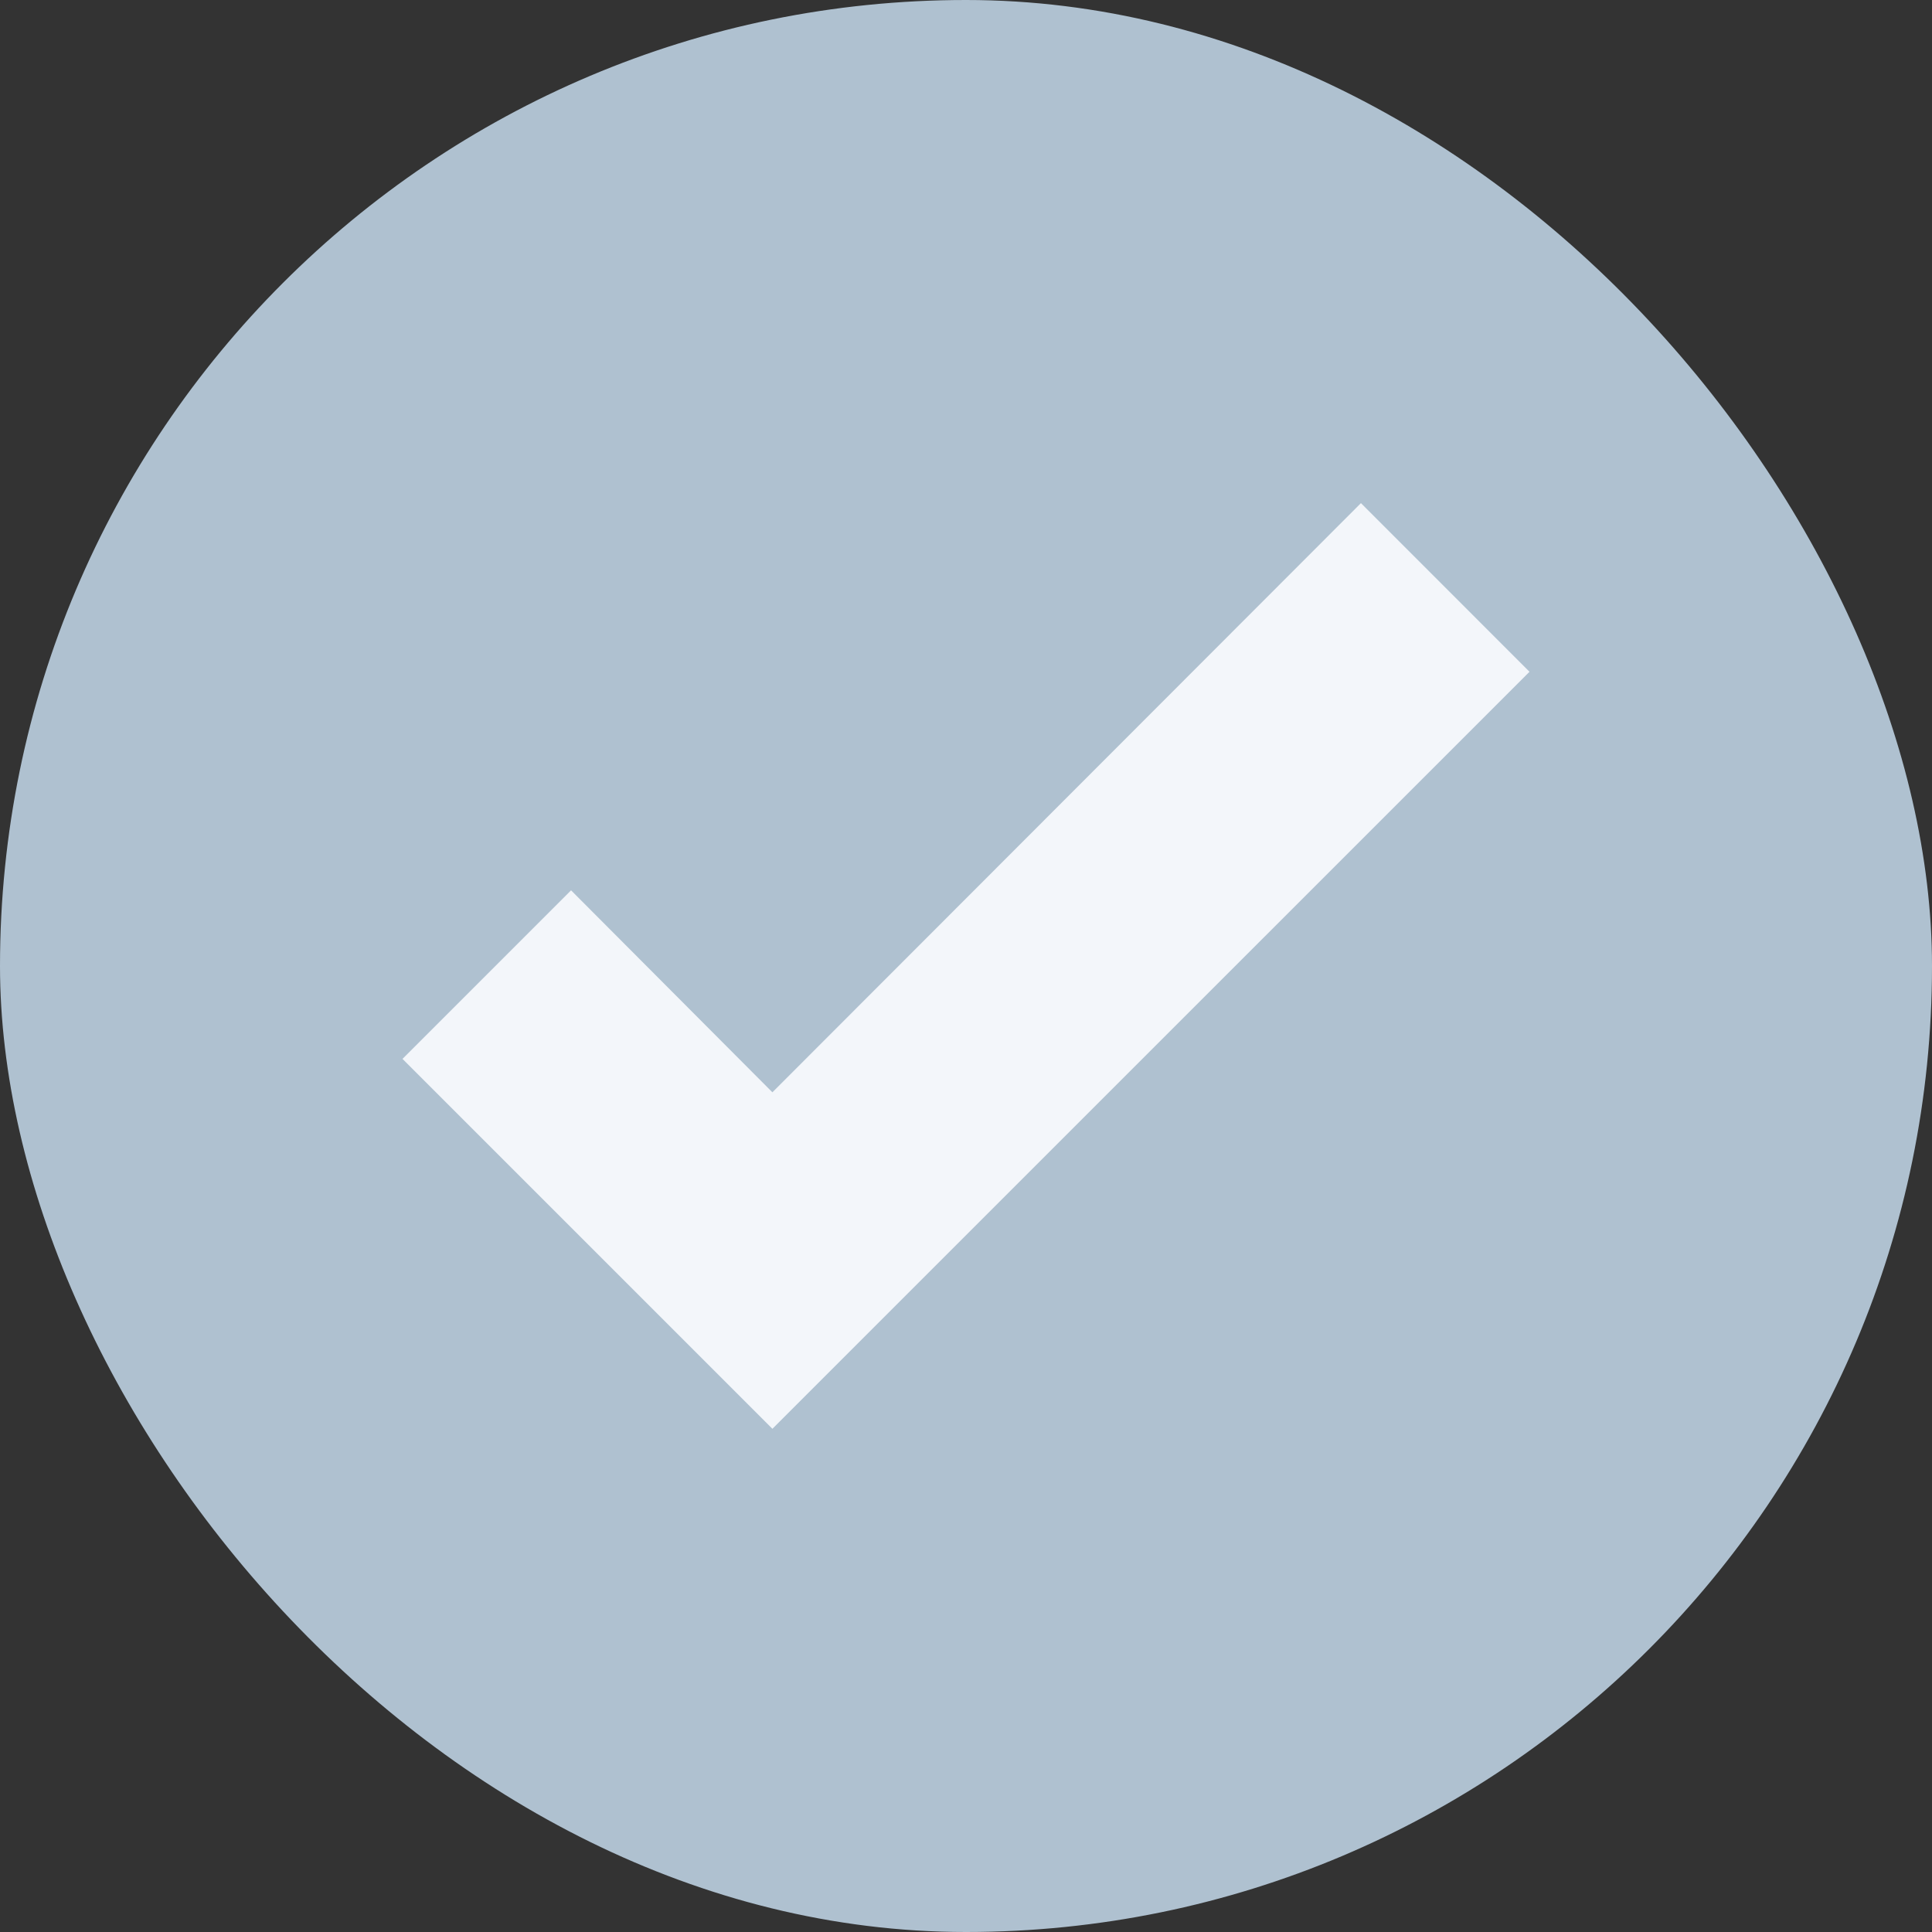
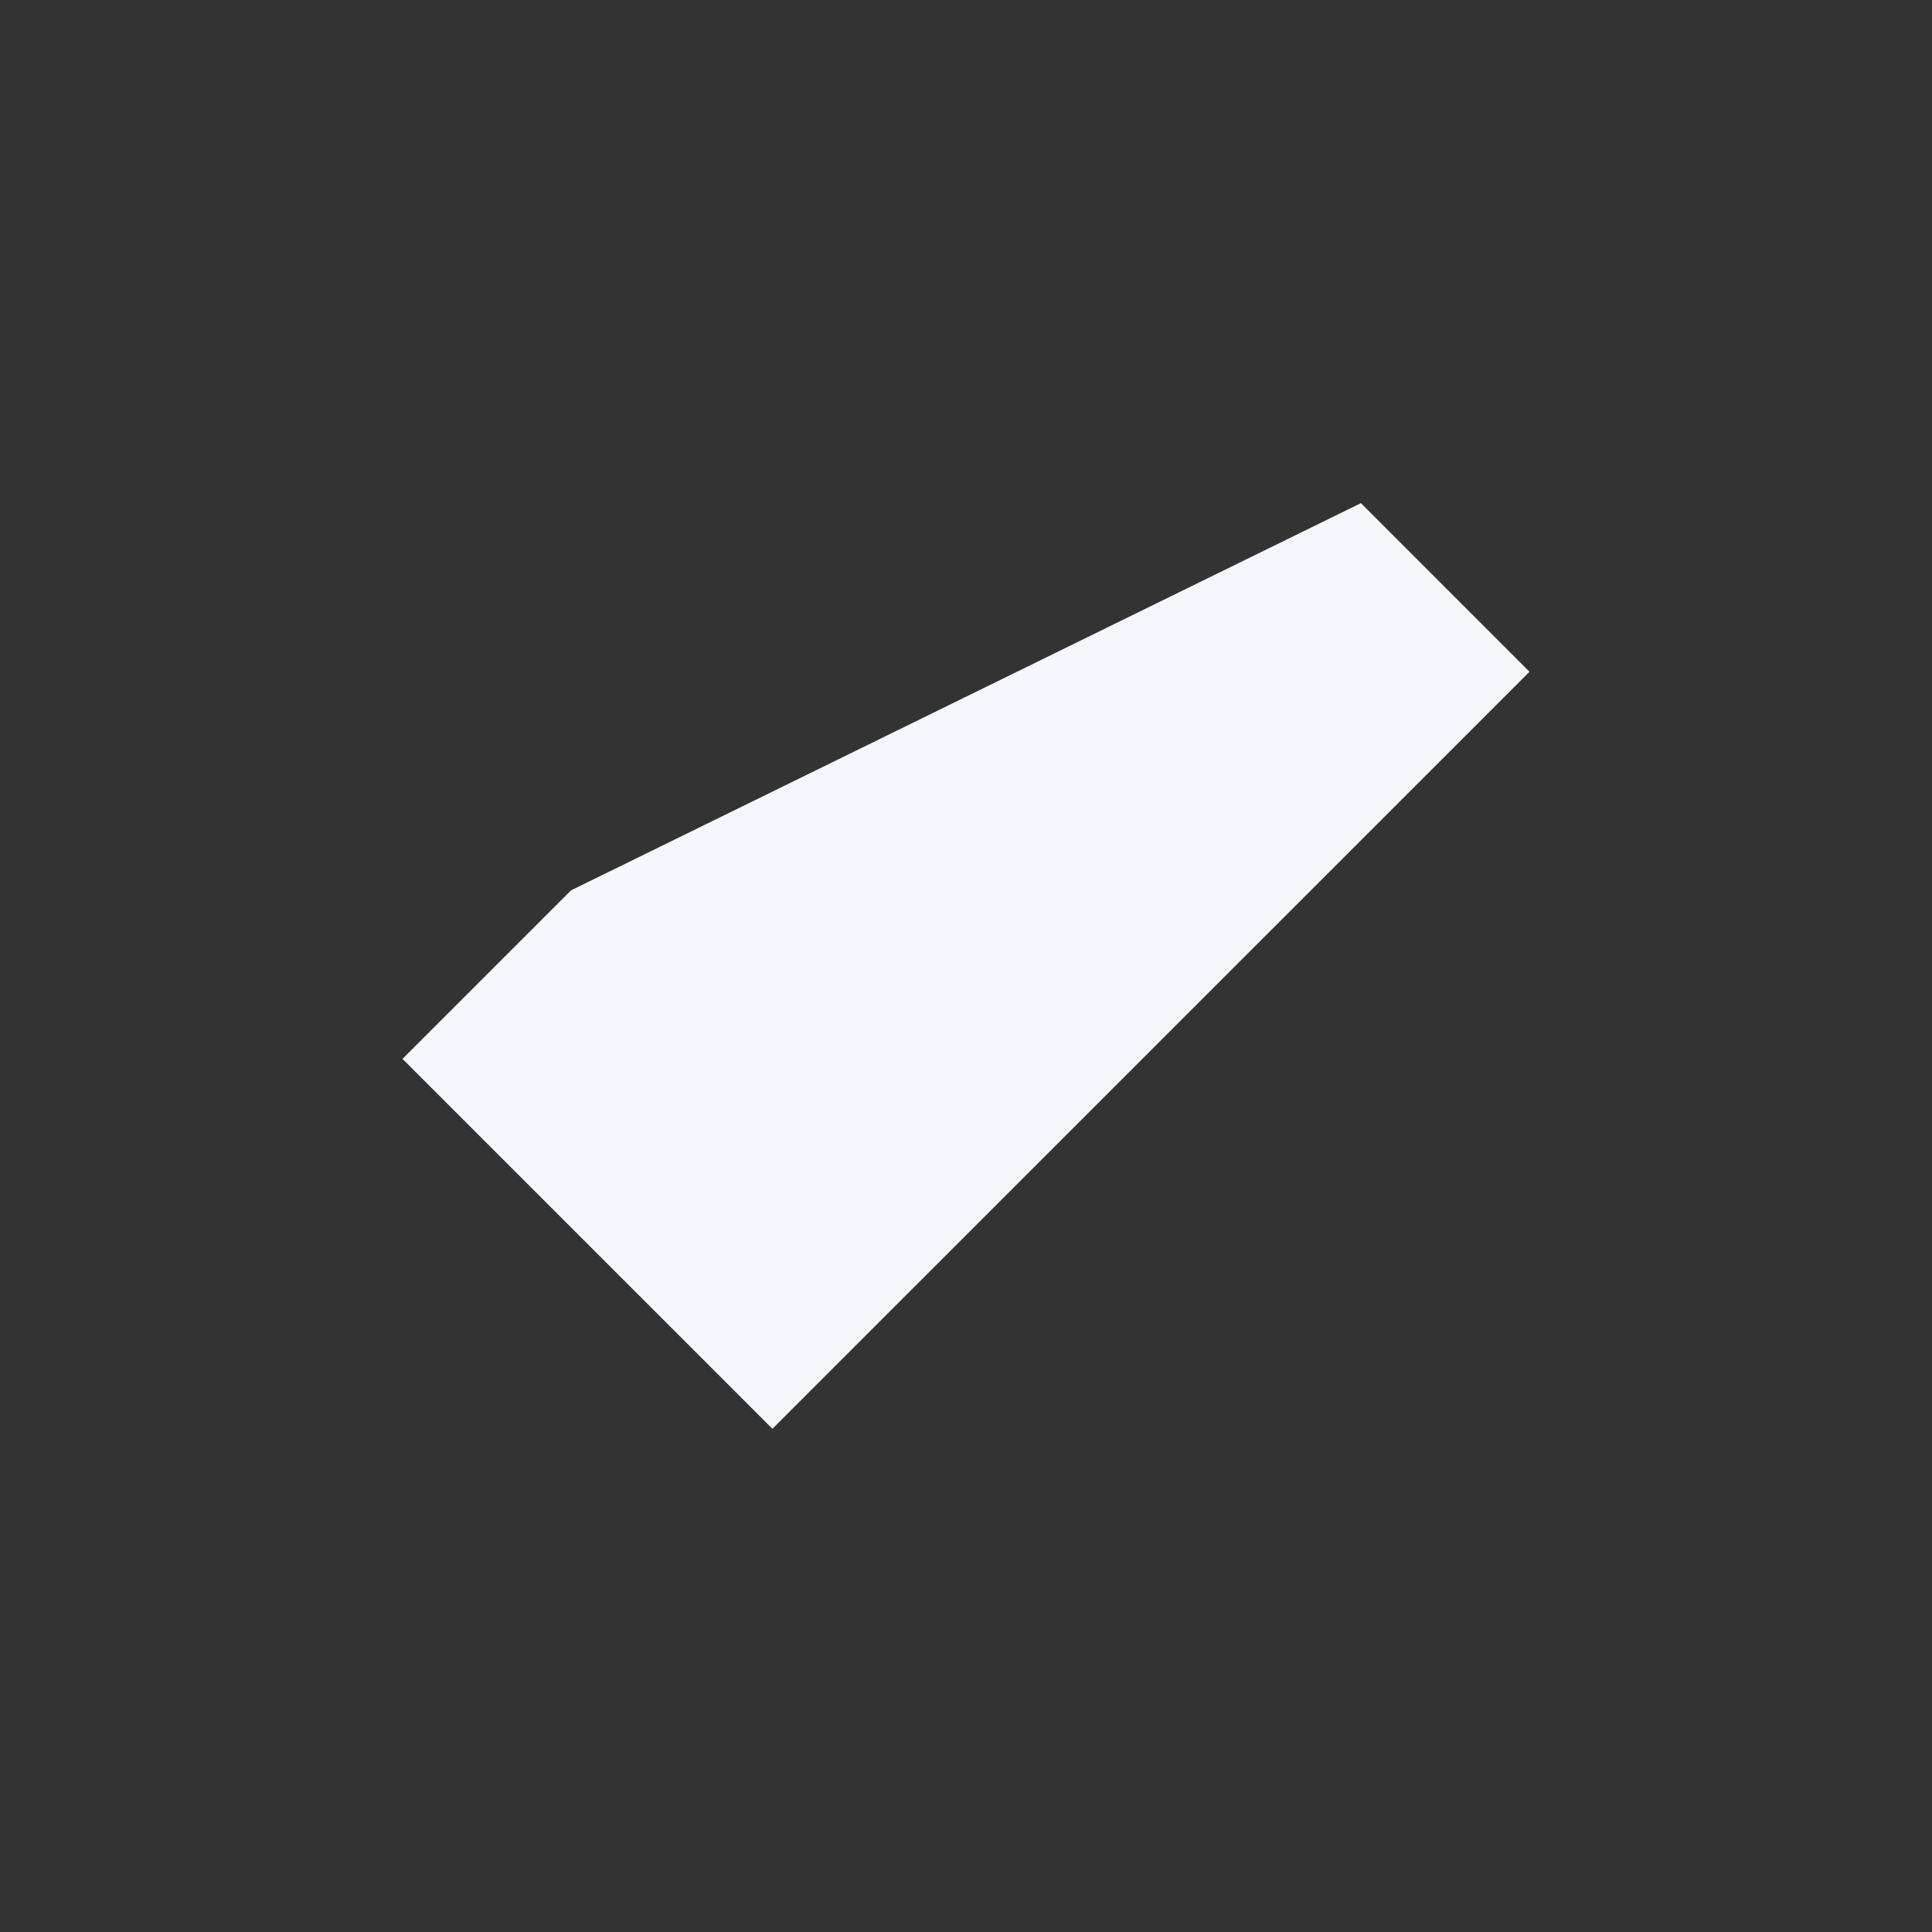
<svg xmlns="http://www.w3.org/2000/svg" width="24" height="24" viewBox="0 0 24 24" fill="none">
  <rect x="0" y="0" width="24" height="24" fill="#333333" stroke="none" />
-   <rect width="24" height="24" rx="12" fill="#AFC1D0" />
-   <path d="M9.595 17.749L5 13.154L7.094 11.06L9.595 13.569L16.906 6.25L19 8.345L9.595 17.749Z" fill="#F3F6FA" />
+   <path d="M9.595 17.749L5 13.154L7.094 11.06L16.906 6.25L19 8.345L9.595 17.749Z" fill="#F3F6FA" />
</svg>